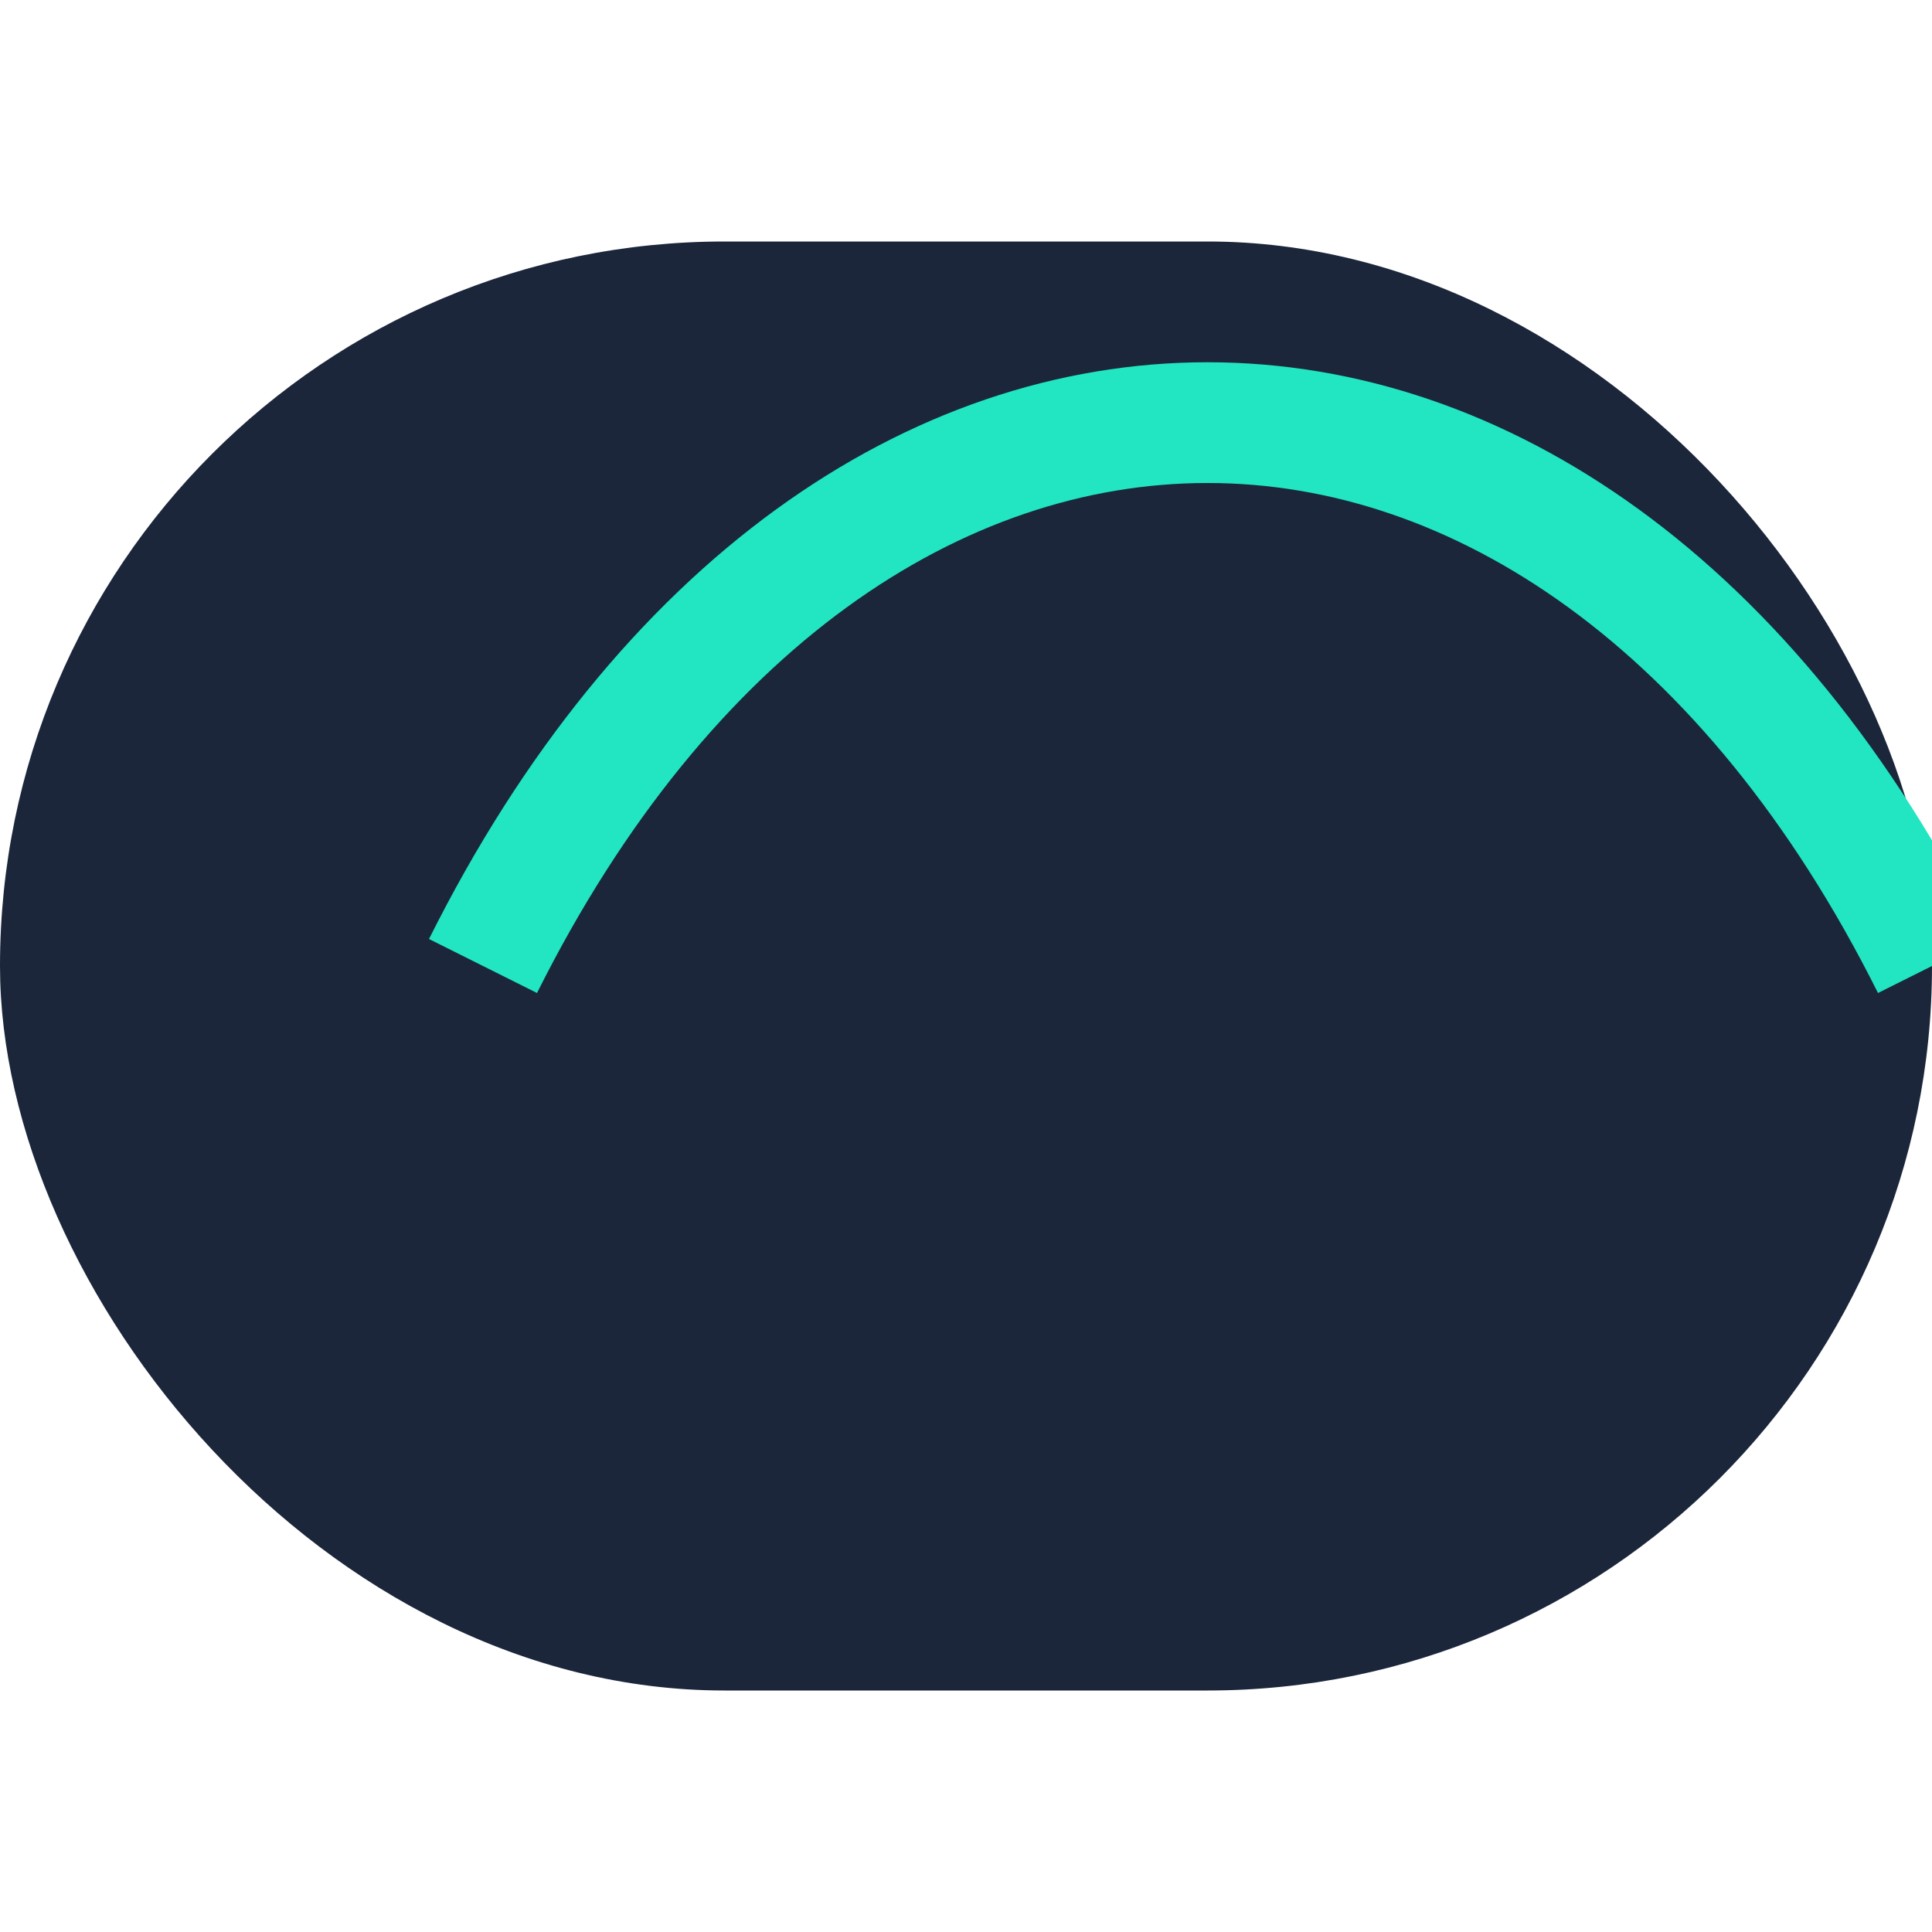
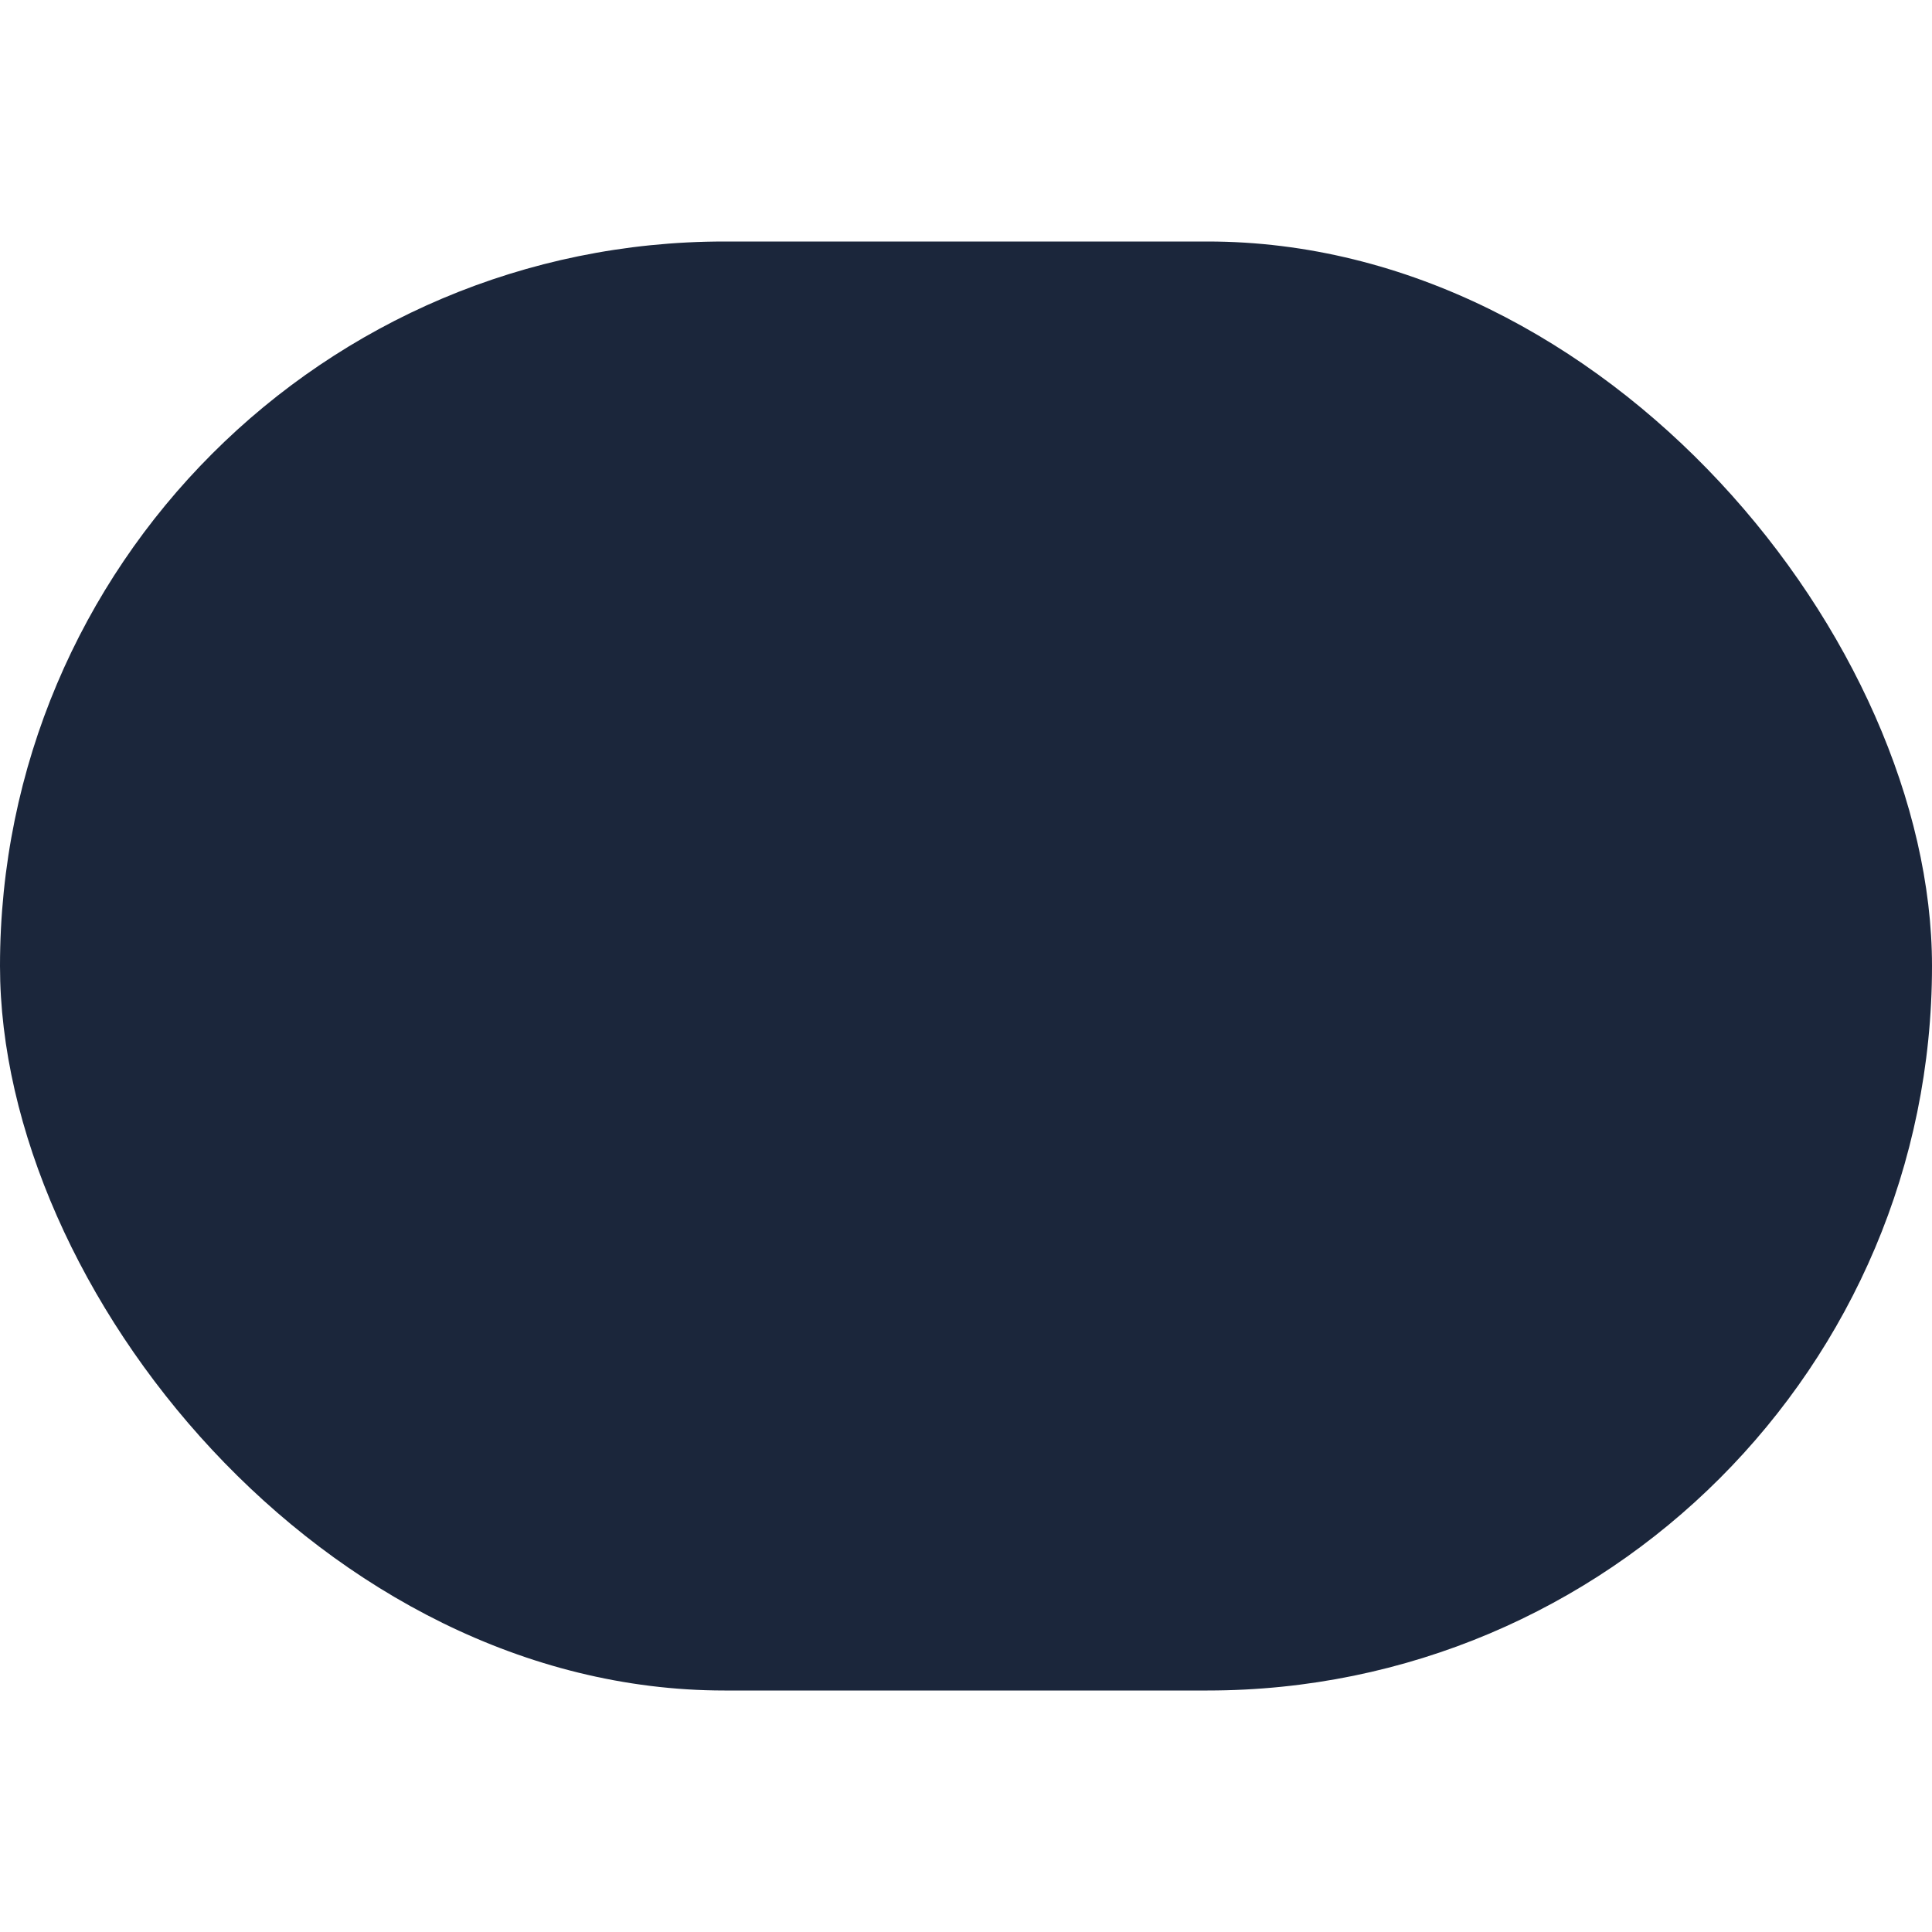
<svg xmlns="http://www.w3.org/2000/svg" width="32" height="32" viewBox="0 0 32 32">
  <rect x="0" y="4" width="32" height="24" rx="12" fill="#1B263B" />
-   <path d="M8 16c6-12 18-12 24 0" fill="none" stroke="#21E6C1" stroke-width="2" />
</svg>